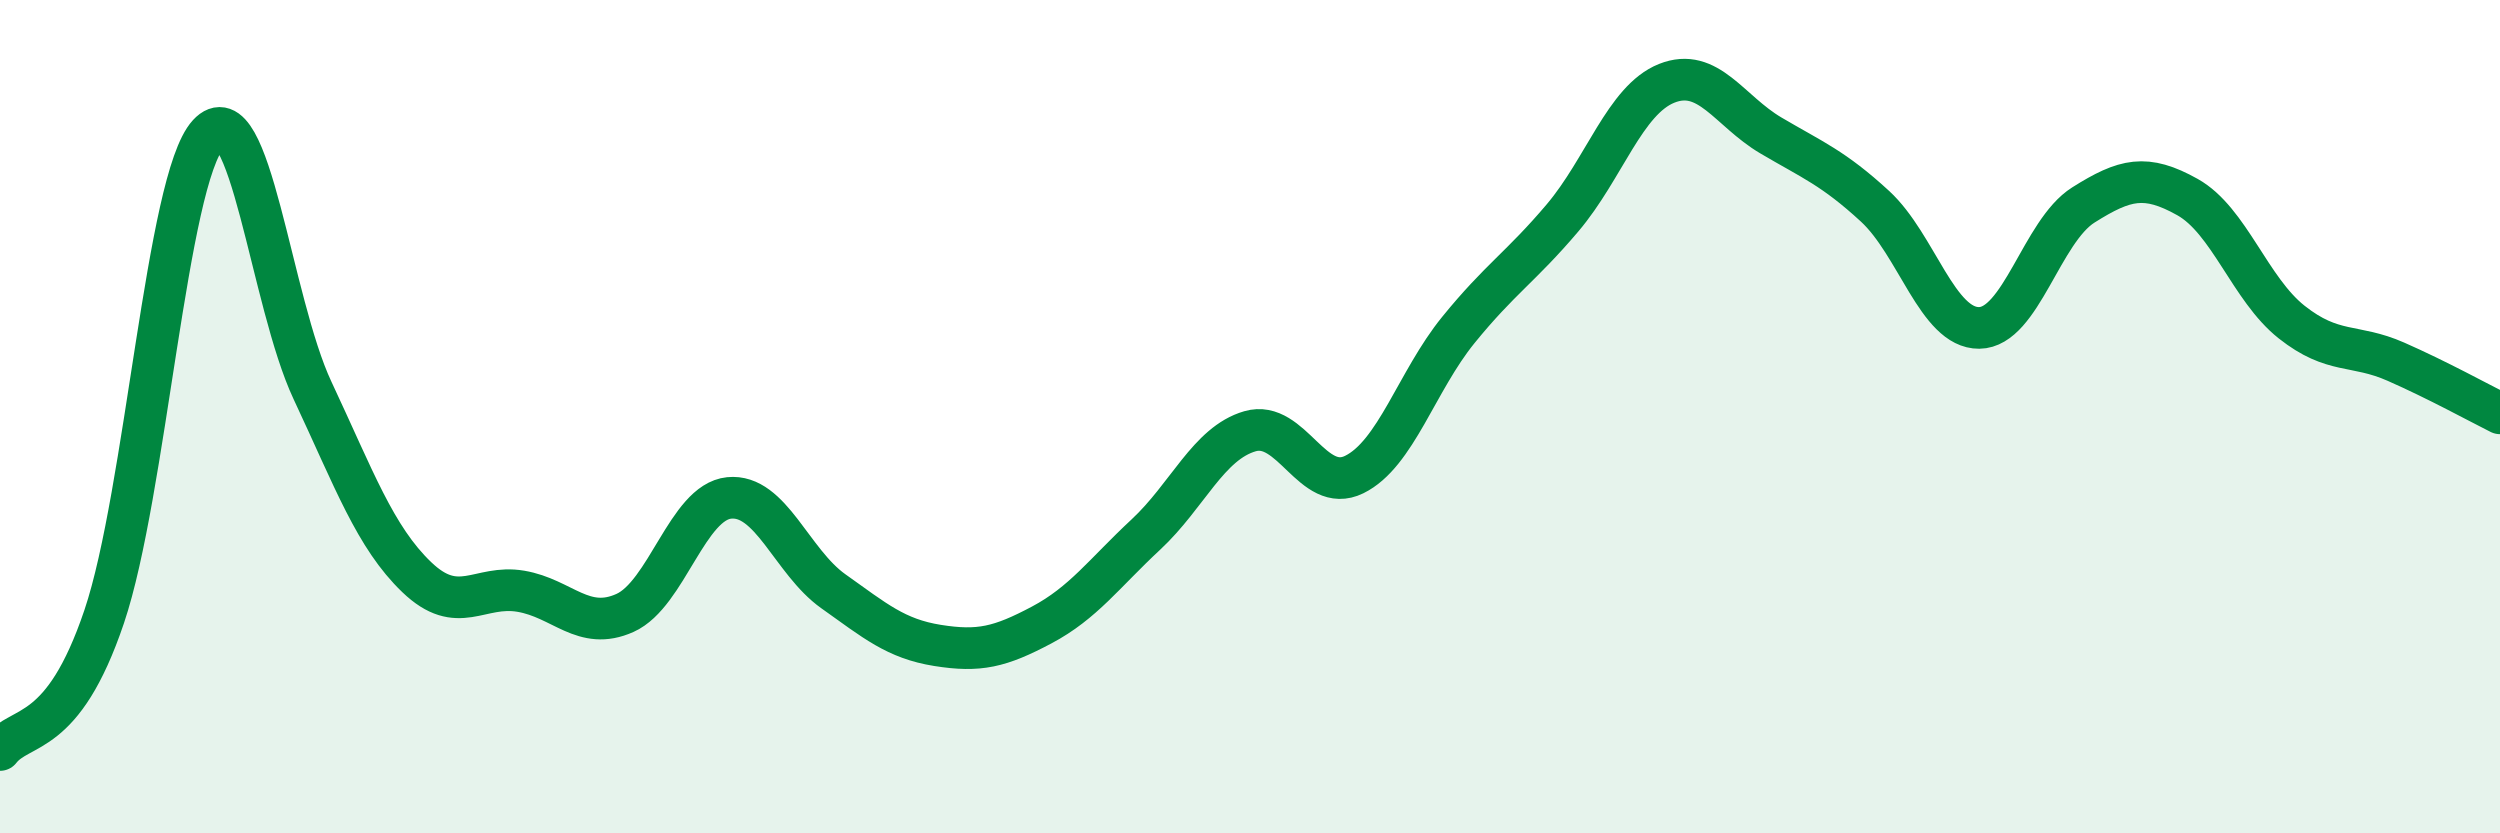
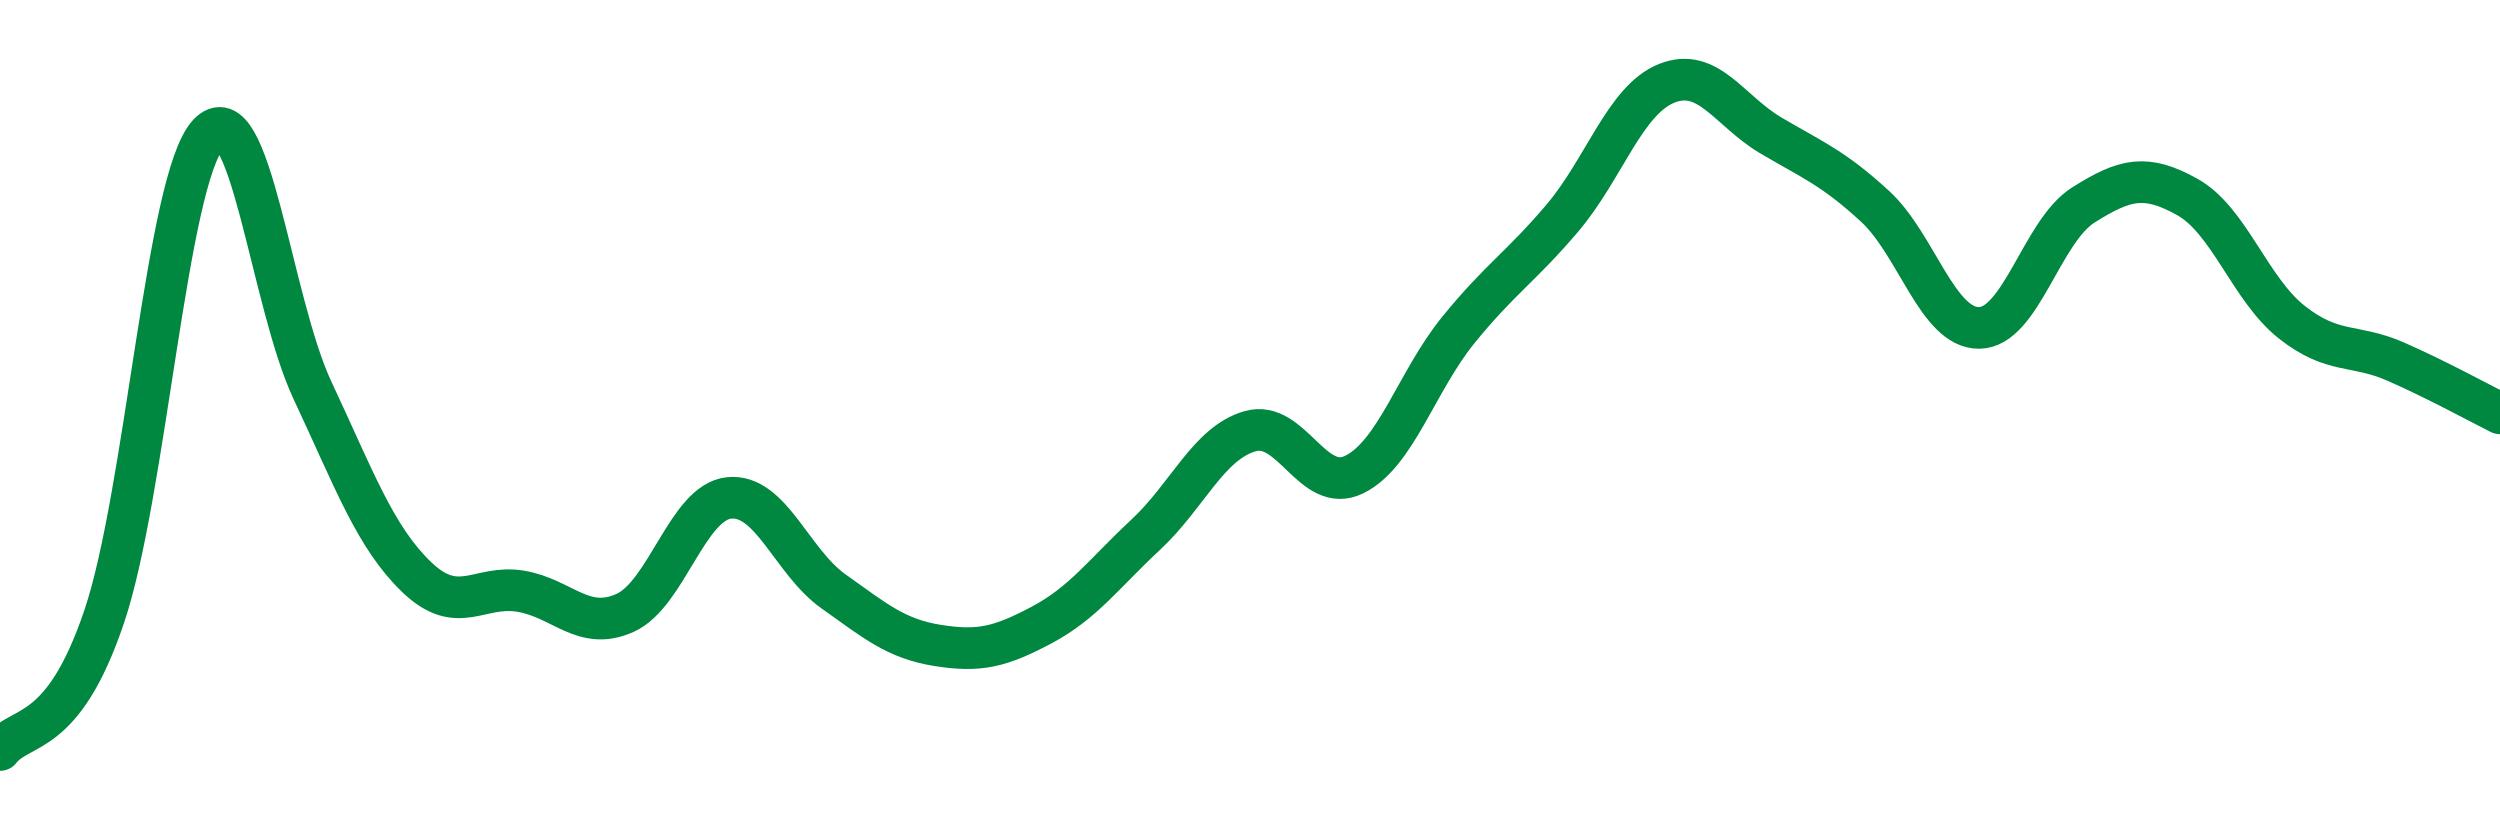
<svg xmlns="http://www.w3.org/2000/svg" width="60" height="20" viewBox="0 0 60 20">
-   <path d="M 0,18 C 0.5,17.36 1.5,17.76 2.5,14.8 C 3.5,11.84 4,4.31 5,3.22 C 6,2.13 6.5,7.24 7.5,9.37 C 8.5,11.5 9,12.89 10,13.85 C 11,14.81 11.5,14.02 12.5,14.19 C 13.5,14.36 14,15.16 15,14.71 C 16,14.26 16.5,12.05 17.5,11.95 C 18.5,11.85 19,13.48 20,14.19 C 21,14.9 21.5,15.33 22.5,15.49 C 23.5,15.65 24,15.53 25,15 C 26,14.47 26.5,13.76 27.5,12.83 C 28.5,11.9 29,10.64 30,10.35 C 31,10.06 31.5,11.88 32.5,11.39 C 33.5,10.9 34,9.15 35,7.92 C 36,6.69 36.5,6.41 37.5,5.23 C 38.5,4.05 39,2.4 40,2 C 41,1.6 41.5,2.66 42.5,3.25 C 43.5,3.84 44,4.03 45,4.95 C 46,5.87 46.5,7.88 47.5,7.87 C 48.5,7.86 49,5.55 50,4.92 C 51,4.29 51.5,4.17 52.5,4.73 C 53.5,5.29 54,6.94 55,7.73 C 56,8.52 56.5,8.24 57.5,8.68 C 58.5,9.12 59.5,9.67 60,9.92L60 20L0 20Z" fill="#008740" opacity="0.1" stroke-linecap="round" stroke-linejoin="round" />
  <path d="M 0,18 C 0.5,17.36 1.5,17.76 2.5,14.8 C 3.5,11.84 4,4.31 5,3.22 C 6,2.13 6.5,7.24 7.5,9.37 C 8.5,11.5 9,12.89 10,13.85 C 11,14.81 11.5,14.02 12.5,14.19 C 13.5,14.36 14,15.16 15,14.71 C 16,14.26 16.5,12.05 17.5,11.95 C 18.5,11.85 19,13.48 20,14.19 C 21,14.9 21.5,15.33 22.5,15.49 C 23.5,15.65 24,15.53 25,15 C 26,14.47 26.5,13.76 27.5,12.83 C 28.5,11.9 29,10.64 30,10.35 C 31,10.06 31.5,11.88 32.5,11.39 C 33.5,10.9 34,9.15 35,7.92 C 36,6.69 36.5,6.41 37.5,5.23 C 38.5,4.05 39,2.4 40,2 C 41,1.6 41.5,2.66 42.5,3.25 C 43.5,3.84 44,4.03 45,4.95 C 46,5.87 46.5,7.88 47.5,7.87 C 48.5,7.86 49,5.55 50,4.92 C 51,4.29 51.5,4.17 52.5,4.73 C 53.5,5.29 54,6.94 55,7.73 C 56,8.52 56.5,8.24 57.5,8.68 C 58.5,9.12 59.5,9.67 60,9.92" stroke="#008740" stroke-width="1" fill="none" stroke-linecap="round" stroke-linejoin="round" />
</svg>